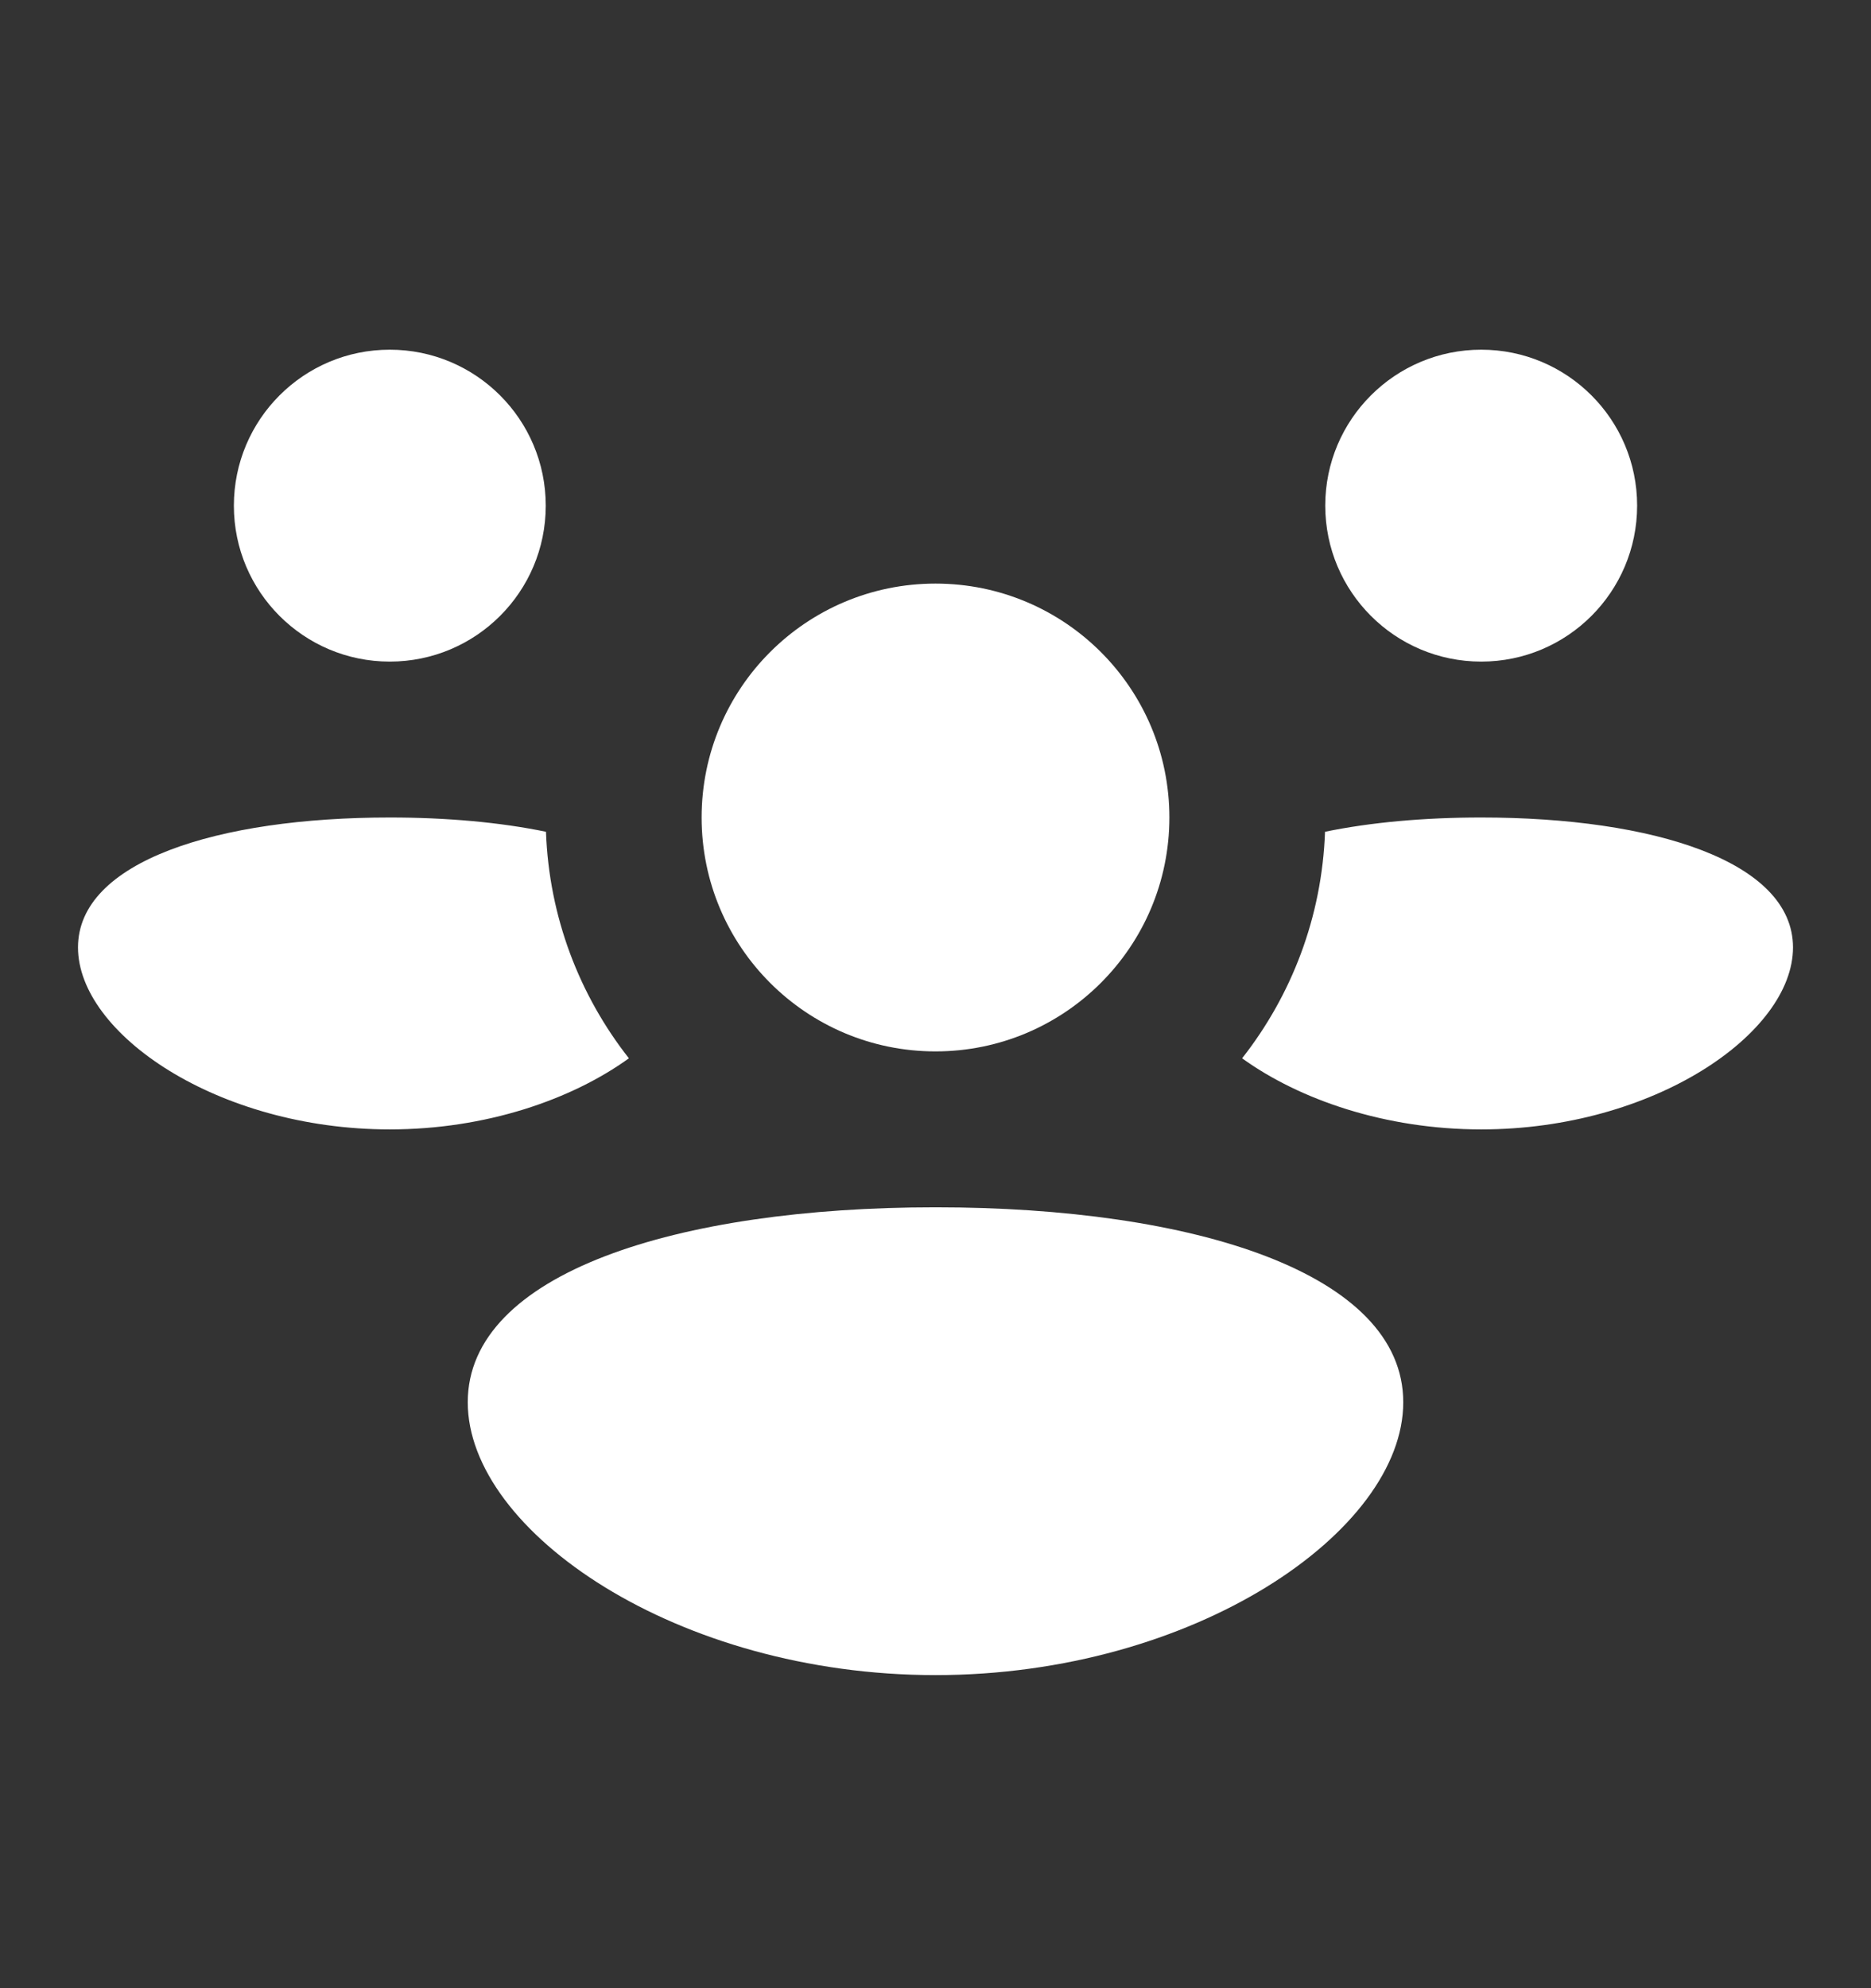
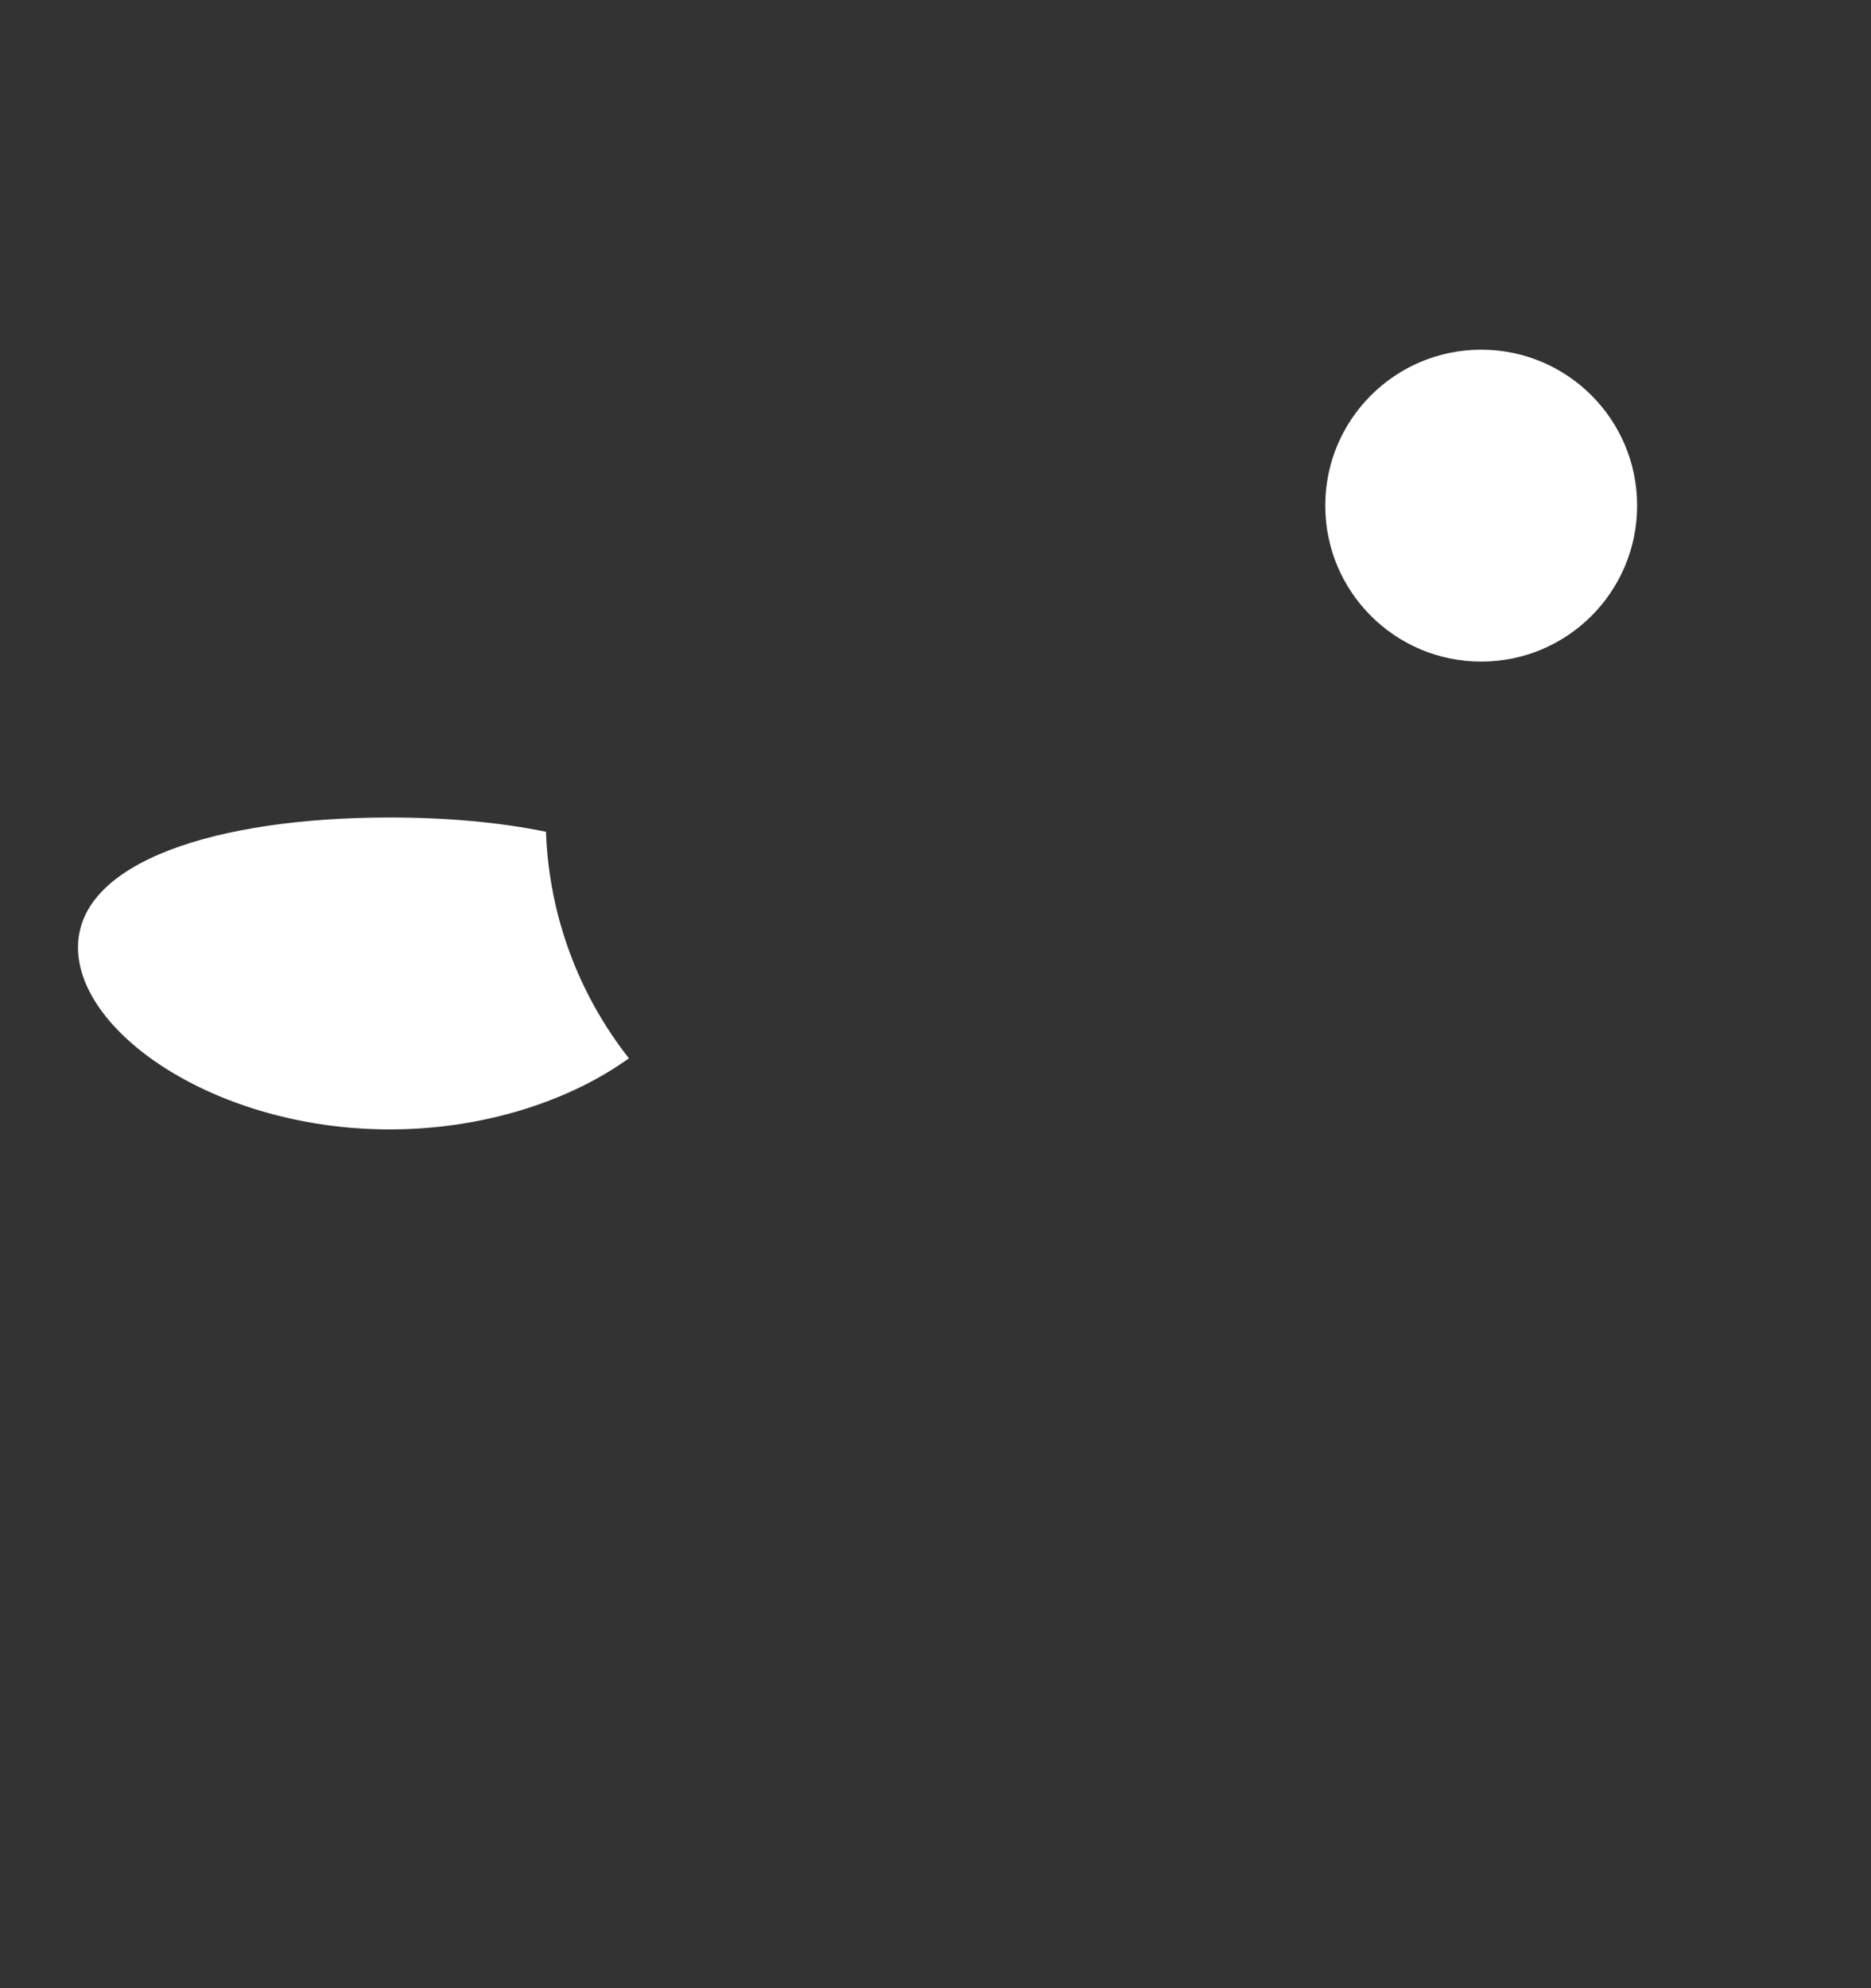
<svg xmlns="http://www.w3.org/2000/svg" width="16" height="17" viewBox="0 0 16 17" fill="none">
  <rect x="0" y="0" width="16" height="17" fill="#333333" stroke="none" />
  <path d="M14 4.323C14 5.06 13.403 5.657 12.667 5.657C11.93 5.657 11.333 5.06 11.333 4.323C11.333 3.587 11.93 2.99 12.667 2.99C13.403 2.99 14 3.587 14 4.323Z" fill="white" />
-   <path d="M15.333 8.101C15.333 8.838 14.139 9.657 12.667 9.657C11.845 9.657 11.111 9.402 10.622 9.049C11.044 8.512 11.305 7.842 11.331 7.112C11.724 7.031 12.18 6.99 12.667 6.99C14.139 6.99 15.333 7.365 15.333 8.101Z" fill="white" />
  <path d="M5.378 9.049C4.956 8.512 4.695 7.842 4.669 7.112C4.276 7.031 3.82 6.99 3.333 6.99C1.861 6.99 0.667 7.365 0.667 8.101C0.667 8.838 1.861 9.657 3.333 9.657C4.155 9.657 4.889 9.402 5.378 9.049Z" fill="white" />
-   <path d="M4.667 4.324C4.667 5.06 4.07 5.657 3.333 5.657C2.597 5.657 2 5.06 2 4.324C2 3.587 2.597 2.99 3.333 2.99C4.07 2.99 4.667 3.587 4.667 4.324Z" fill="white" />
-   <path d="M10 6.99C10 8.094 9.105 8.99 8 8.99C6.895 8.99 6 8.094 6 6.99C6 5.885 6.895 4.99 8 4.99C9.105 4.99 10 5.885 10 6.99Z" fill="white" />
-   <path d="M12 11.99C12 13.095 10.209 14.323 8 14.323C5.791 14.323 4 13.095 4 11.99C4 10.885 5.791 10.323 8 10.323C10.209 10.323 12 10.885 12 11.99Z" fill="white" />
</svg>